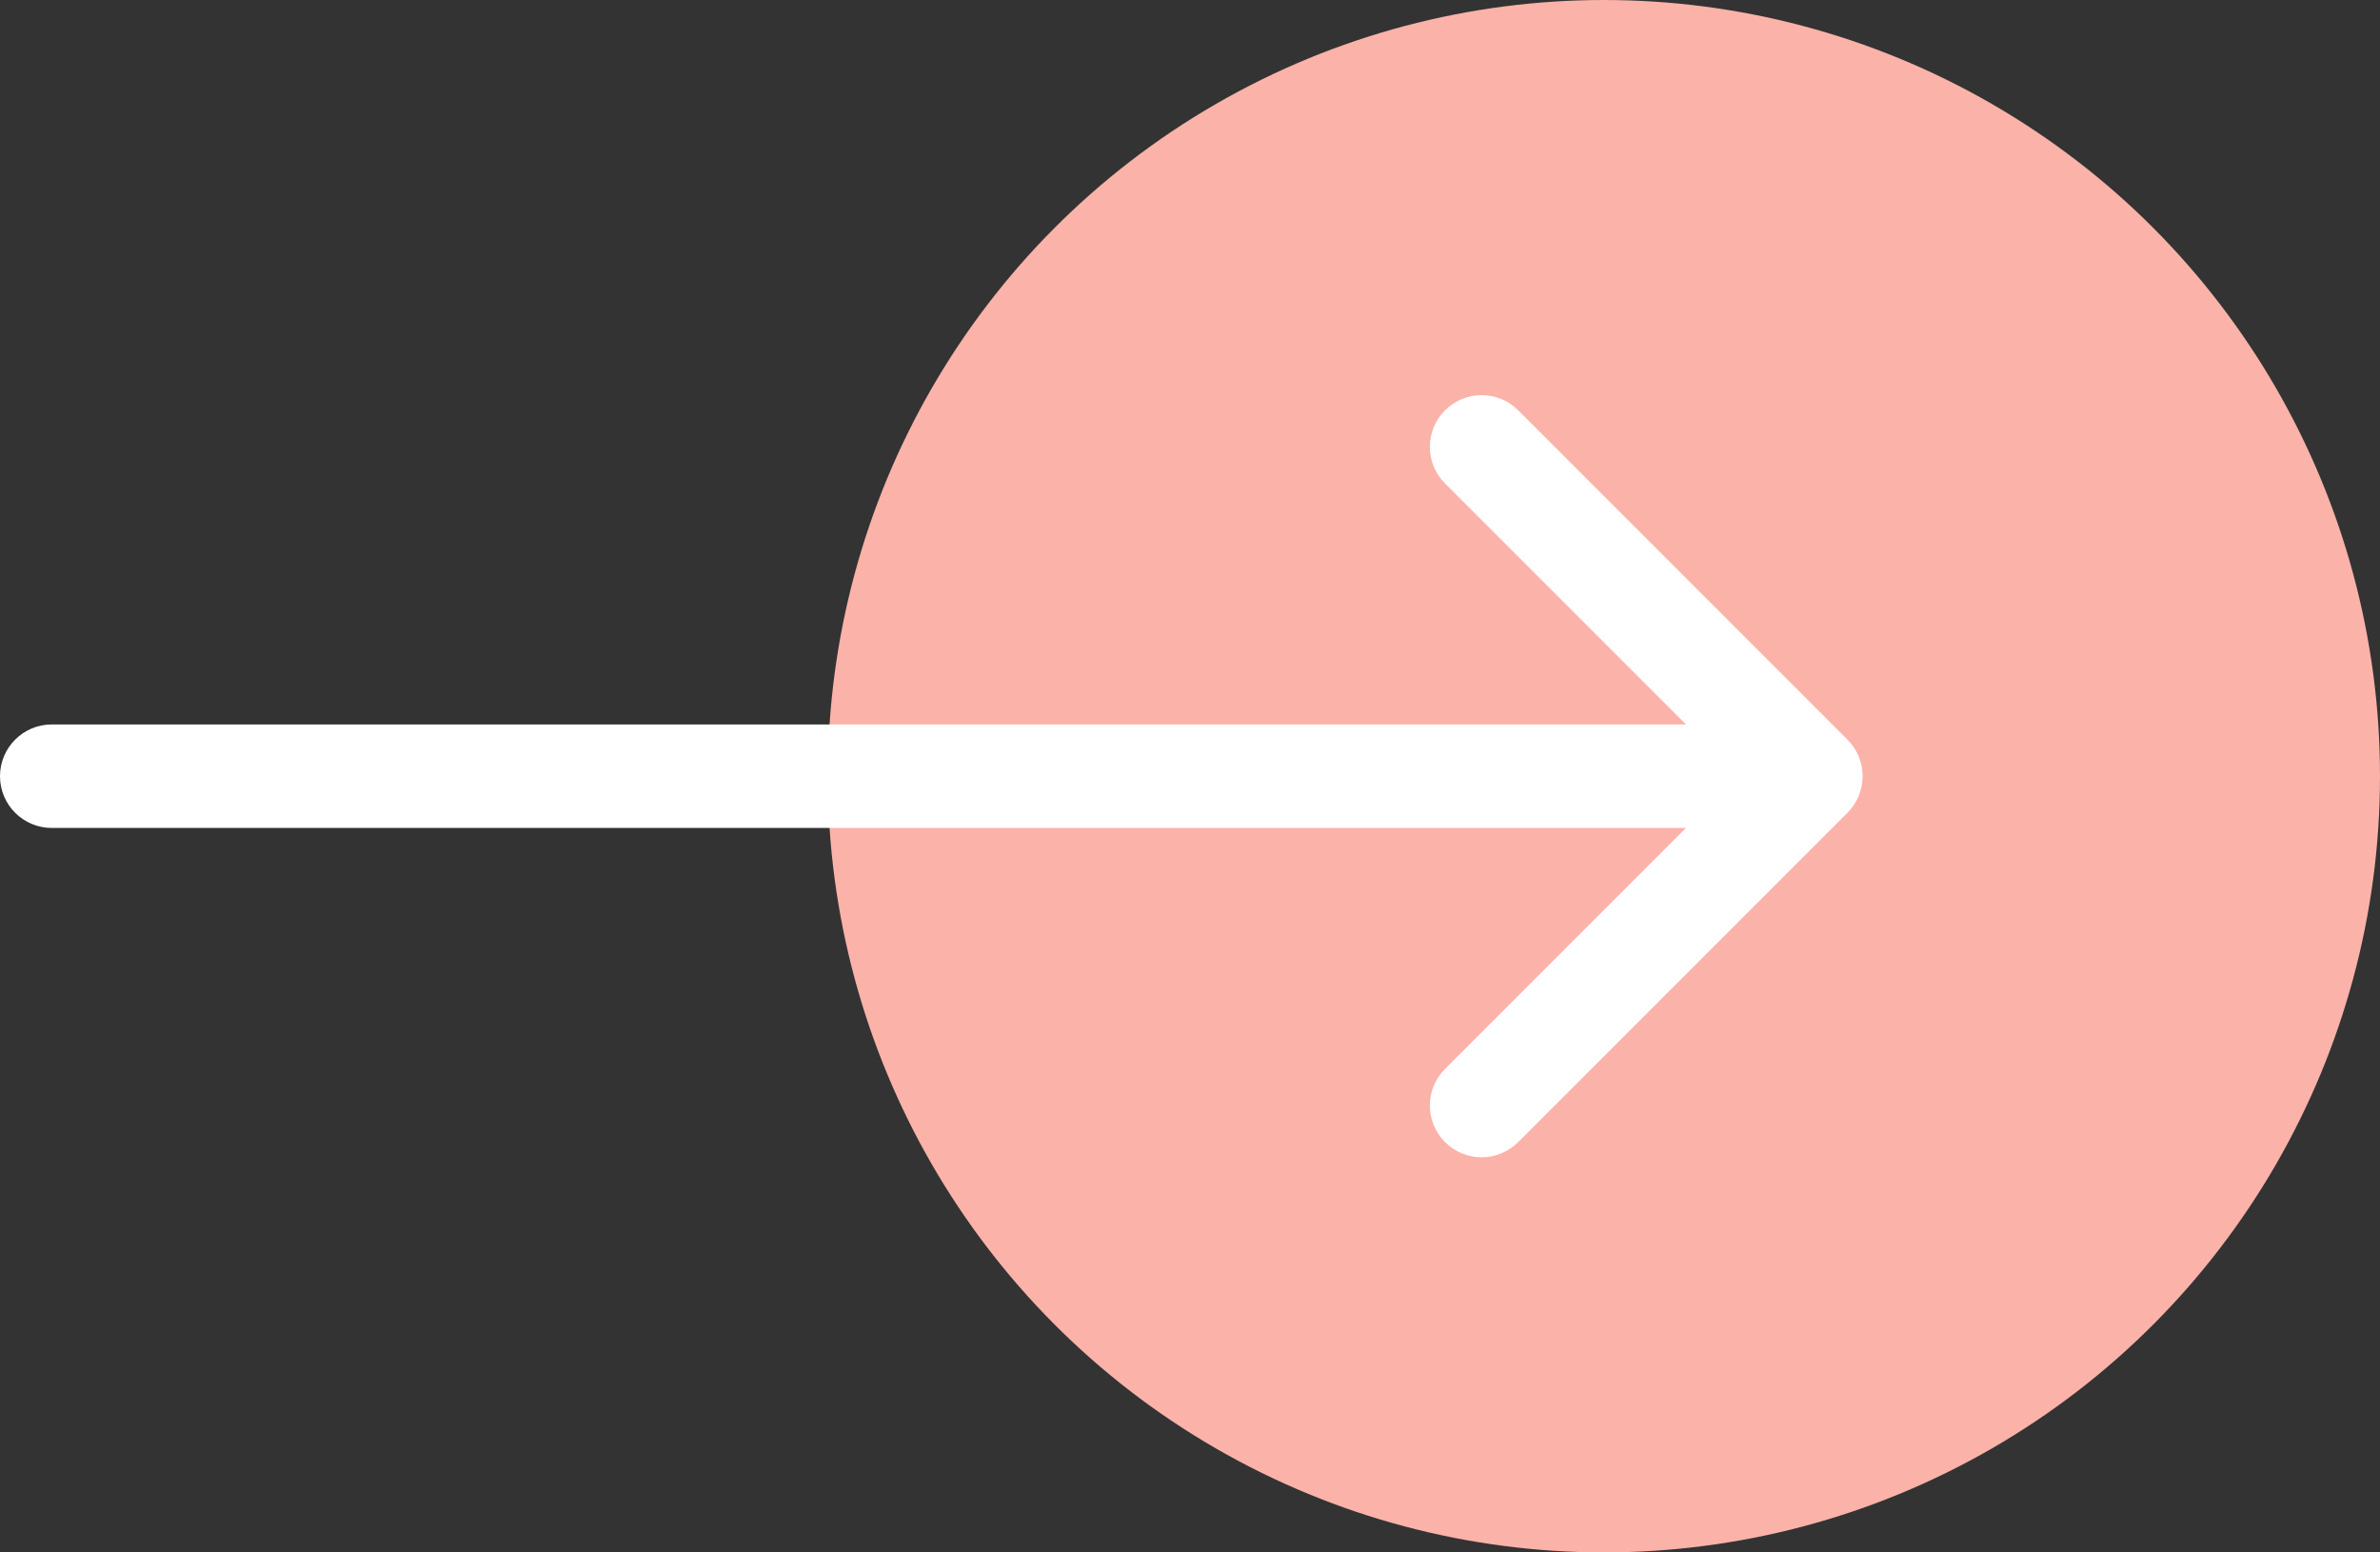
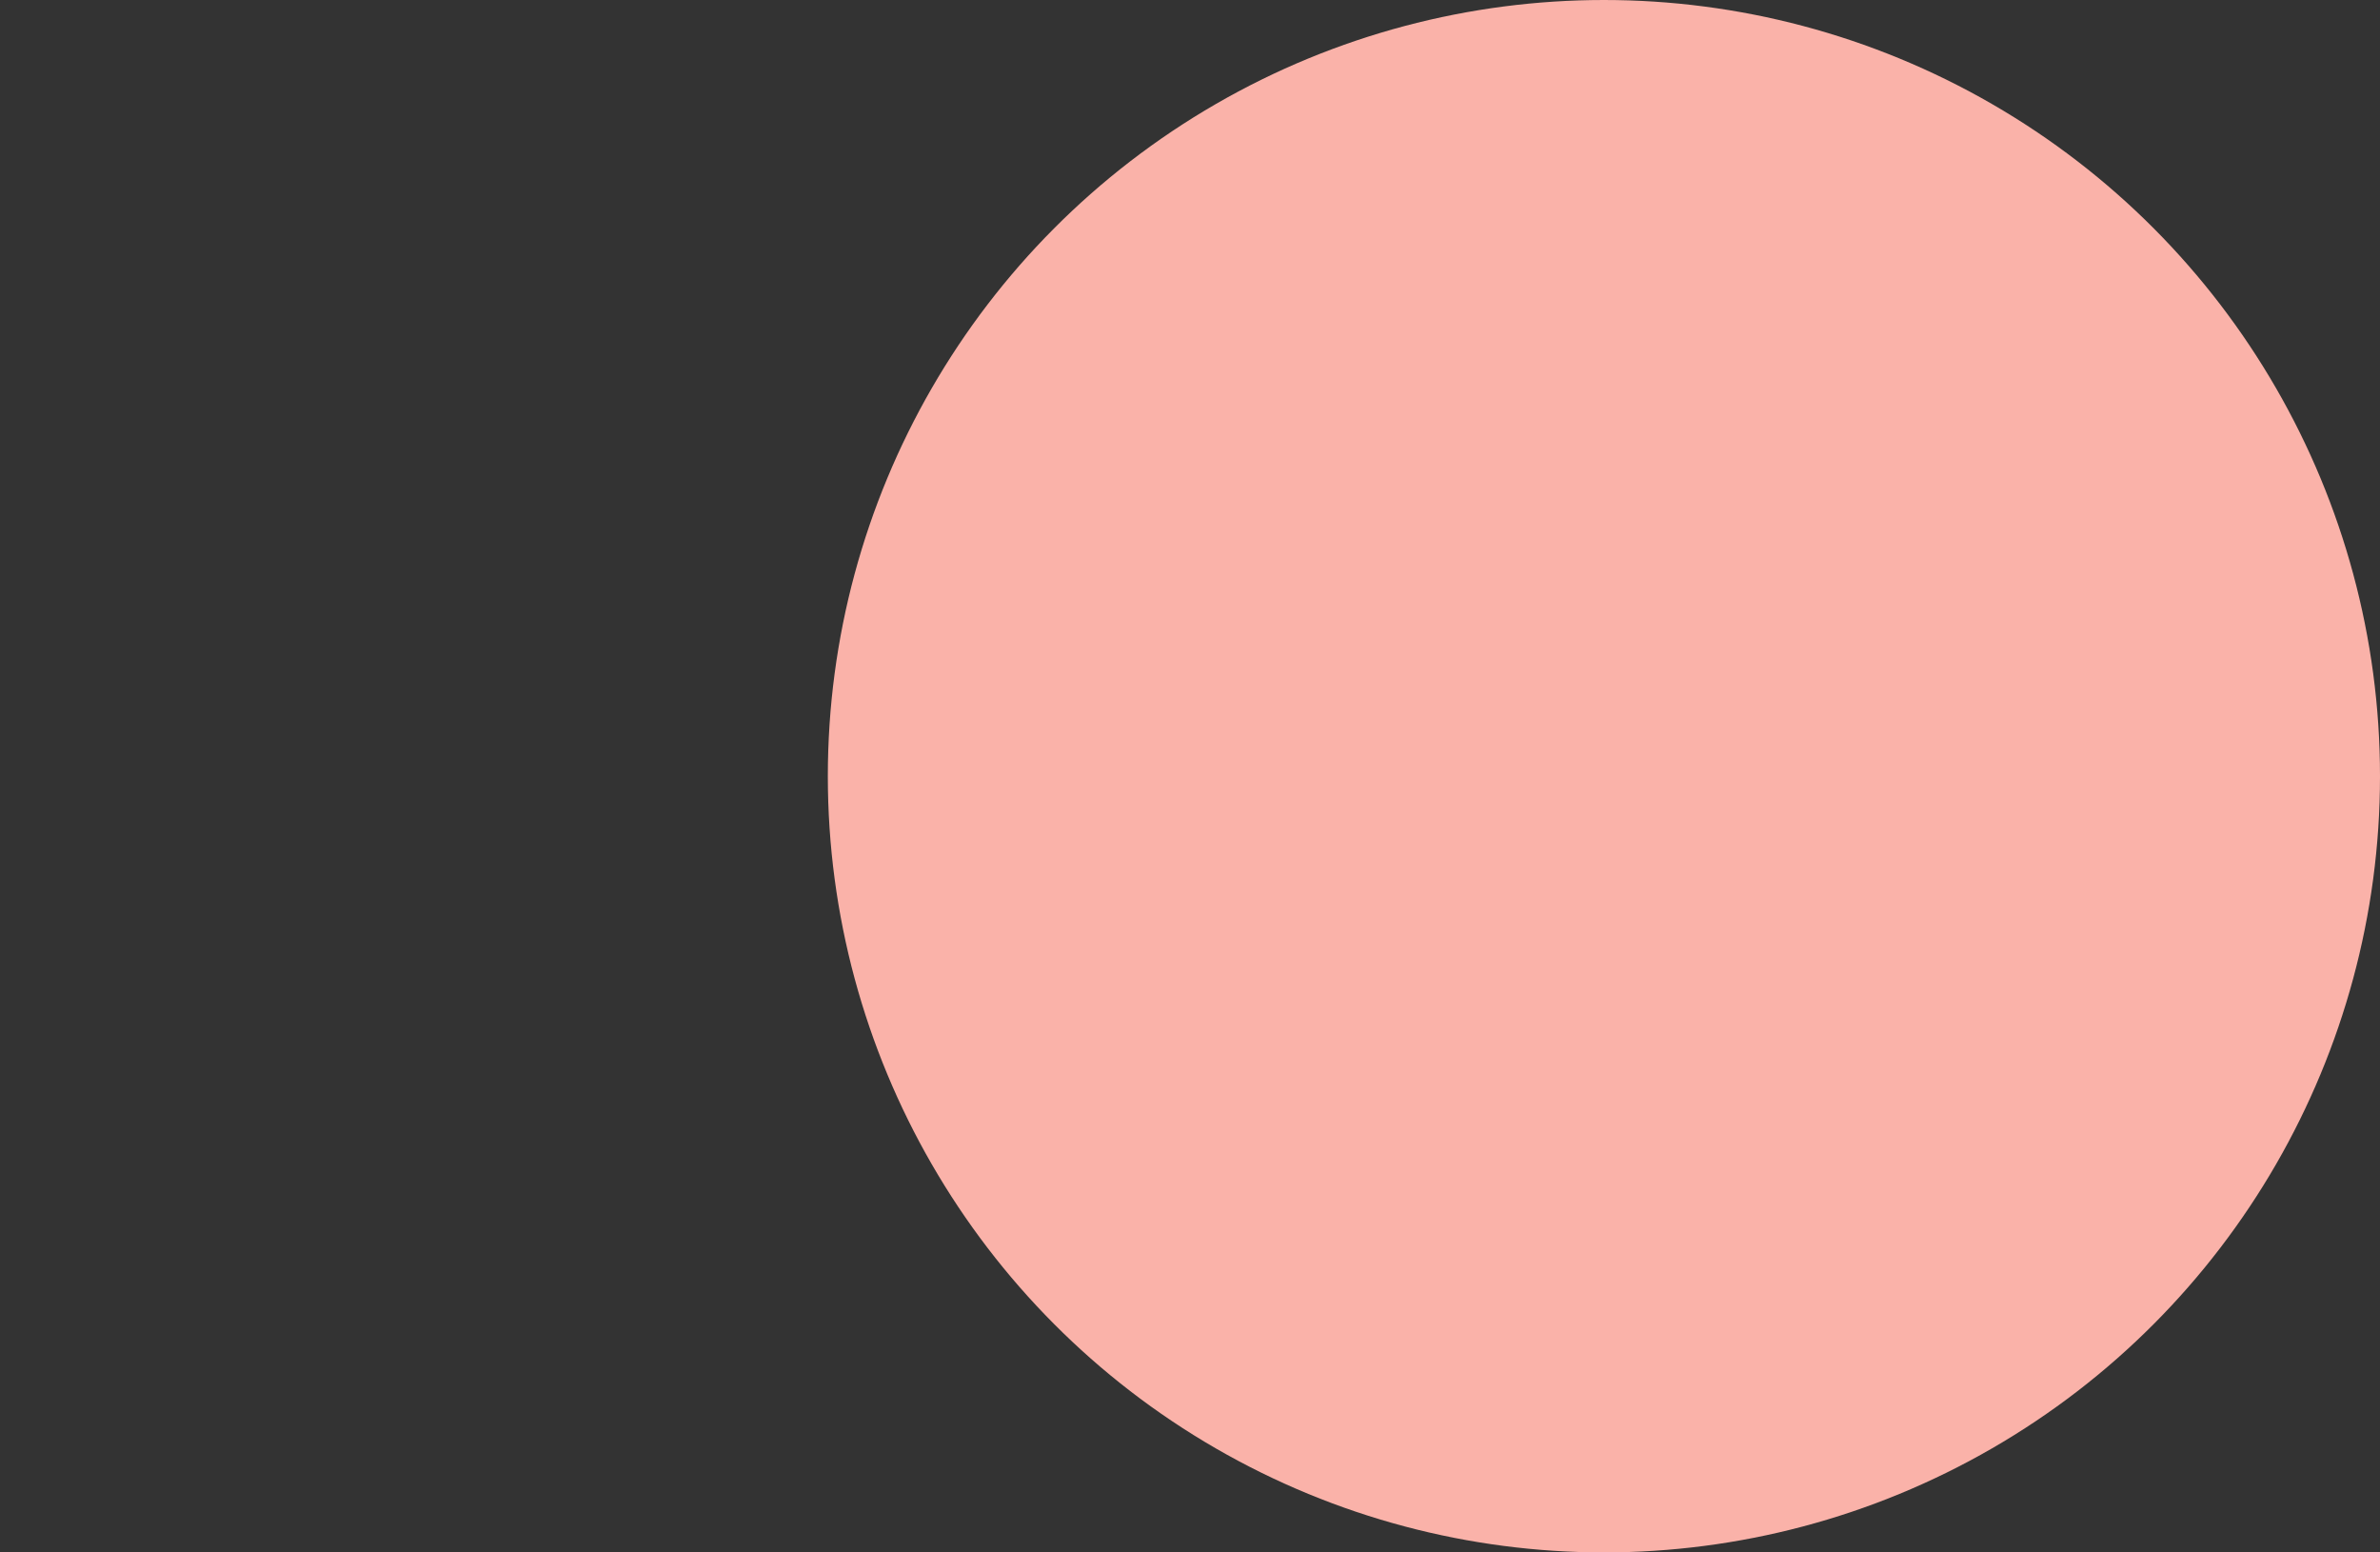
<svg xmlns="http://www.w3.org/2000/svg" width="46" height="30" viewBox="0 0 46 30" fill="none">
  <rect x="0" y="0" width="46" height="30" fill="#333333" stroke="none" />
  <circle cx="31" cy="15" r="15" fill="#FAB2A9" />
-   <path d="M35.707 15.707C36.098 15.317 36.098 14.683 35.707 14.293L29.343 7.929C28.953 7.538 28.32 7.538 27.929 7.929C27.538 8.319 27.538 8.953 27.929 9.343L33.586 15L27.929 20.657C27.538 21.047 27.538 21.68 27.929 22.071C28.32 22.462 28.953 22.462 29.343 22.071L35.707 15.707ZM1 14C0.448 14 4.82823e-08 14.448 0 15C-4.82823e-08 15.552 0.448 16 1 16L1 14ZM35 14L1 14L1 16L35 16L35 14Z" fill="white" />
</svg>